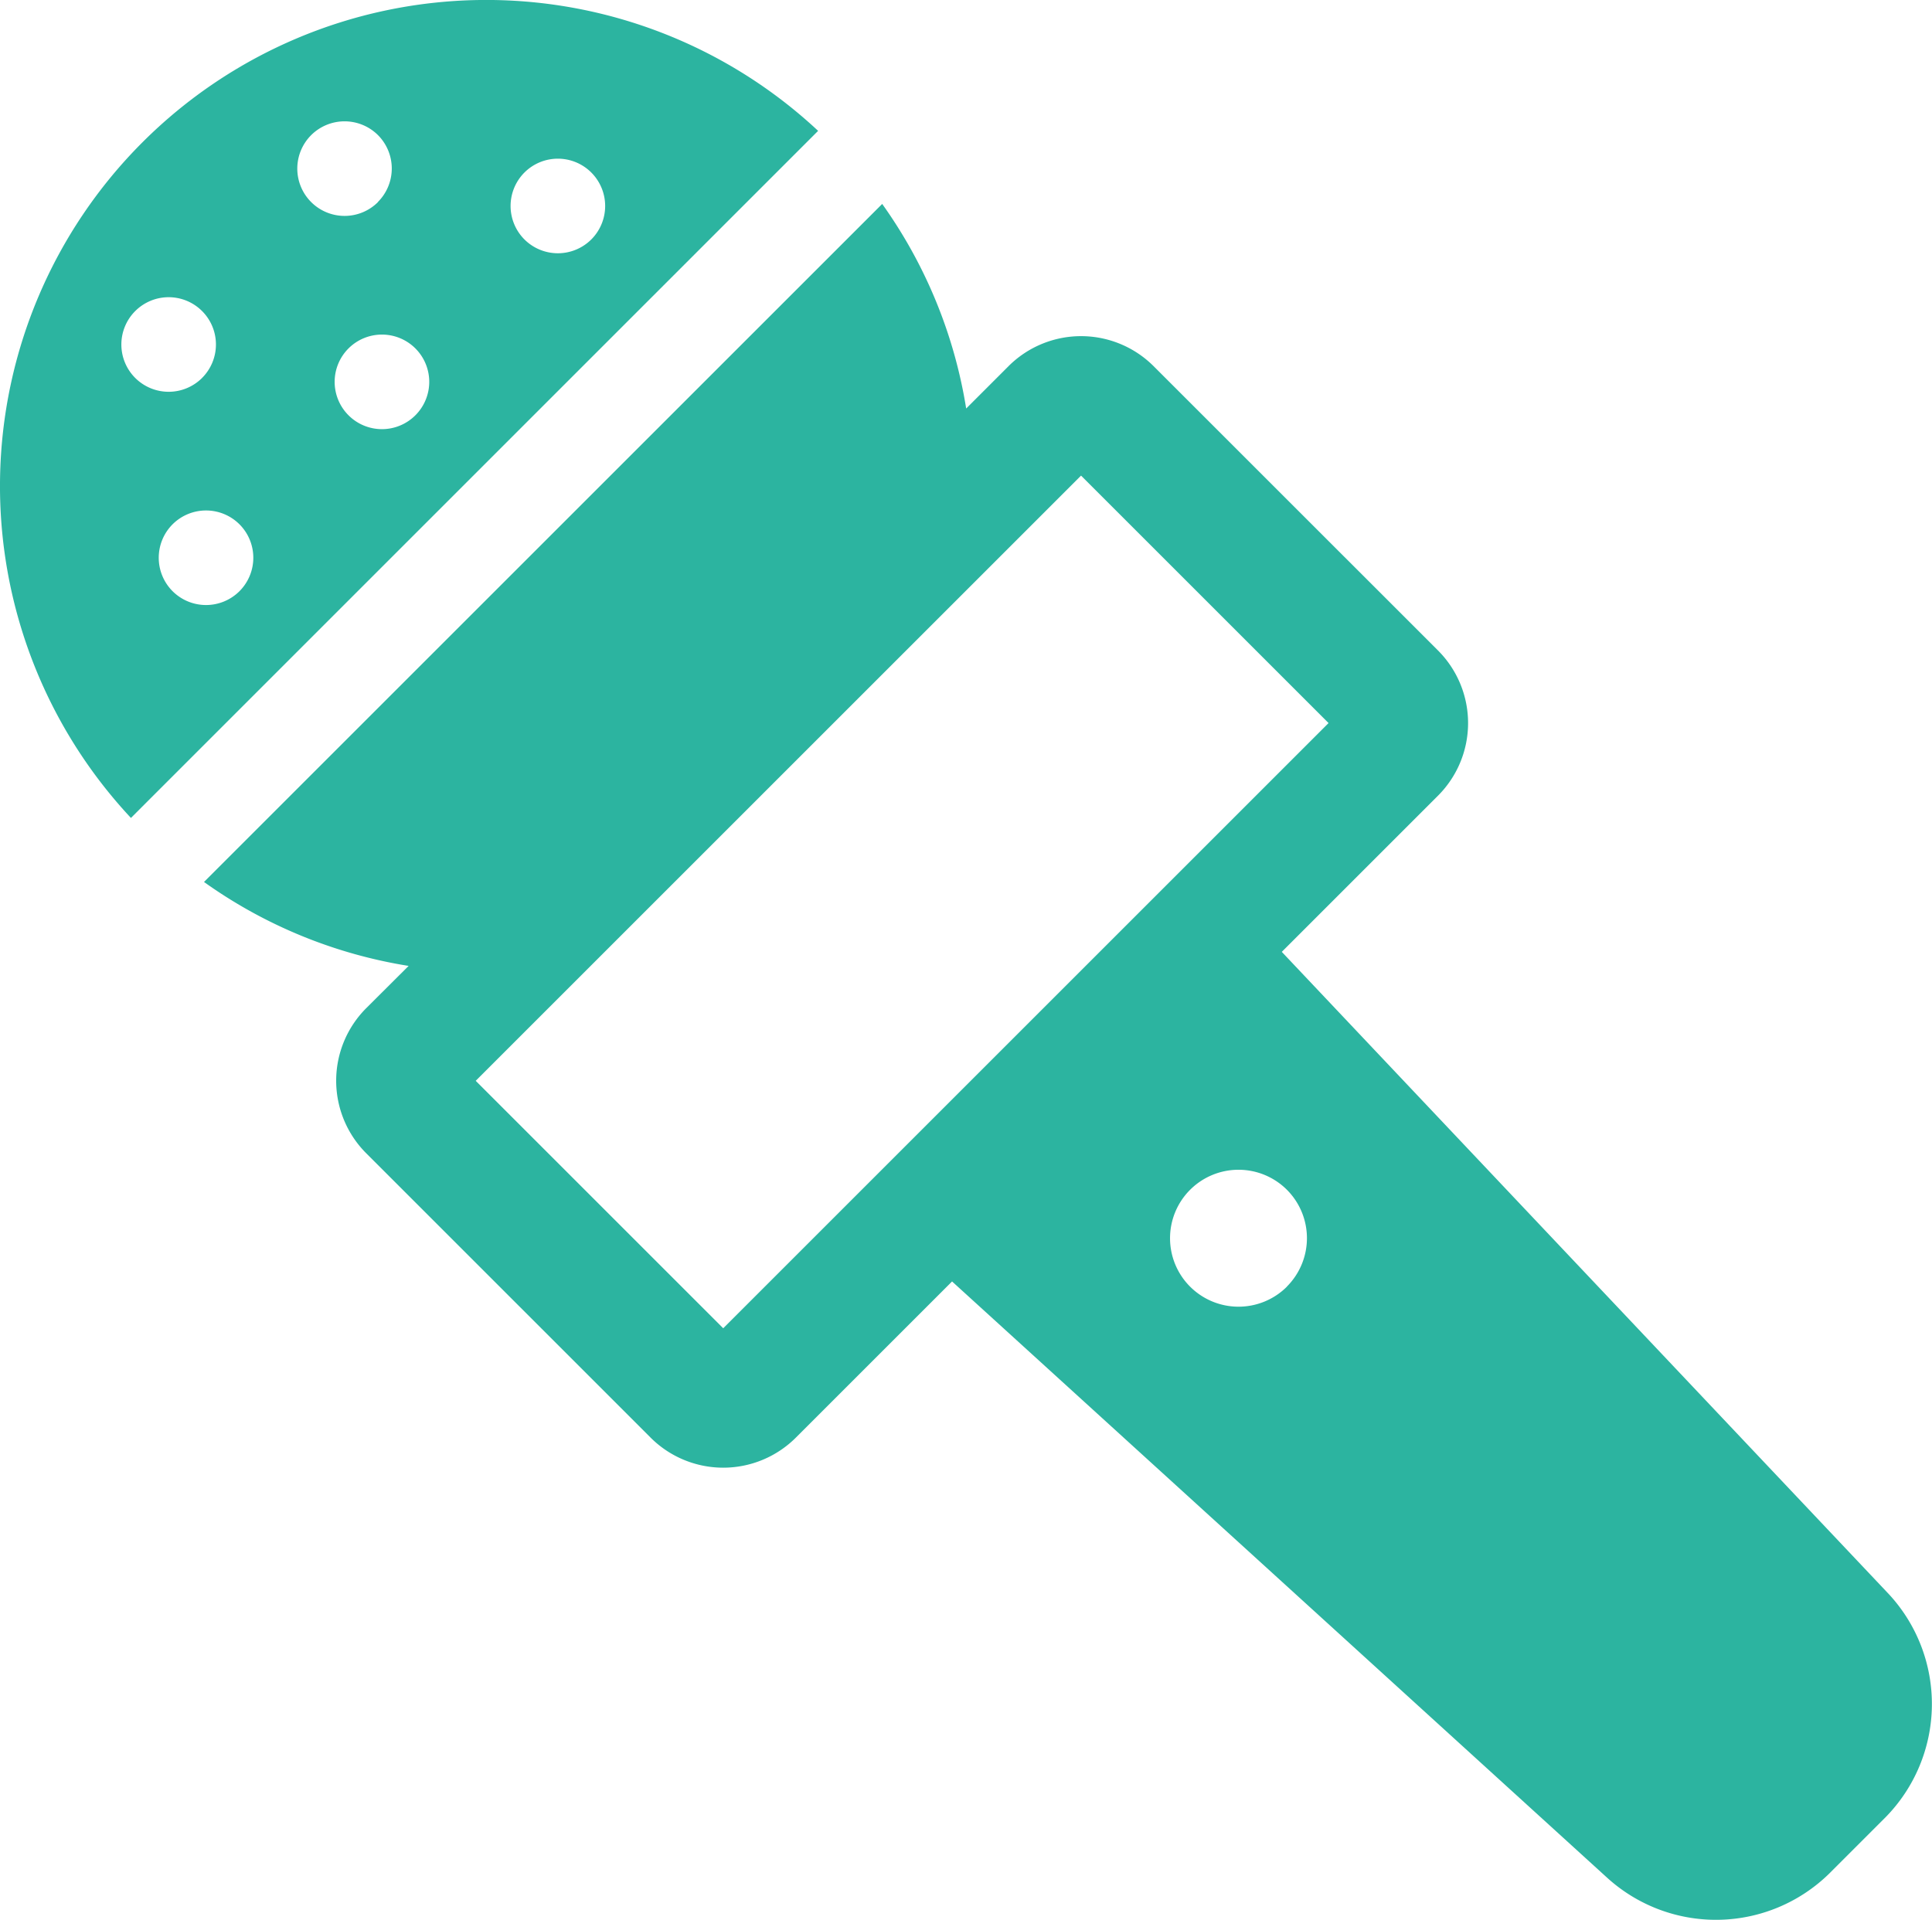
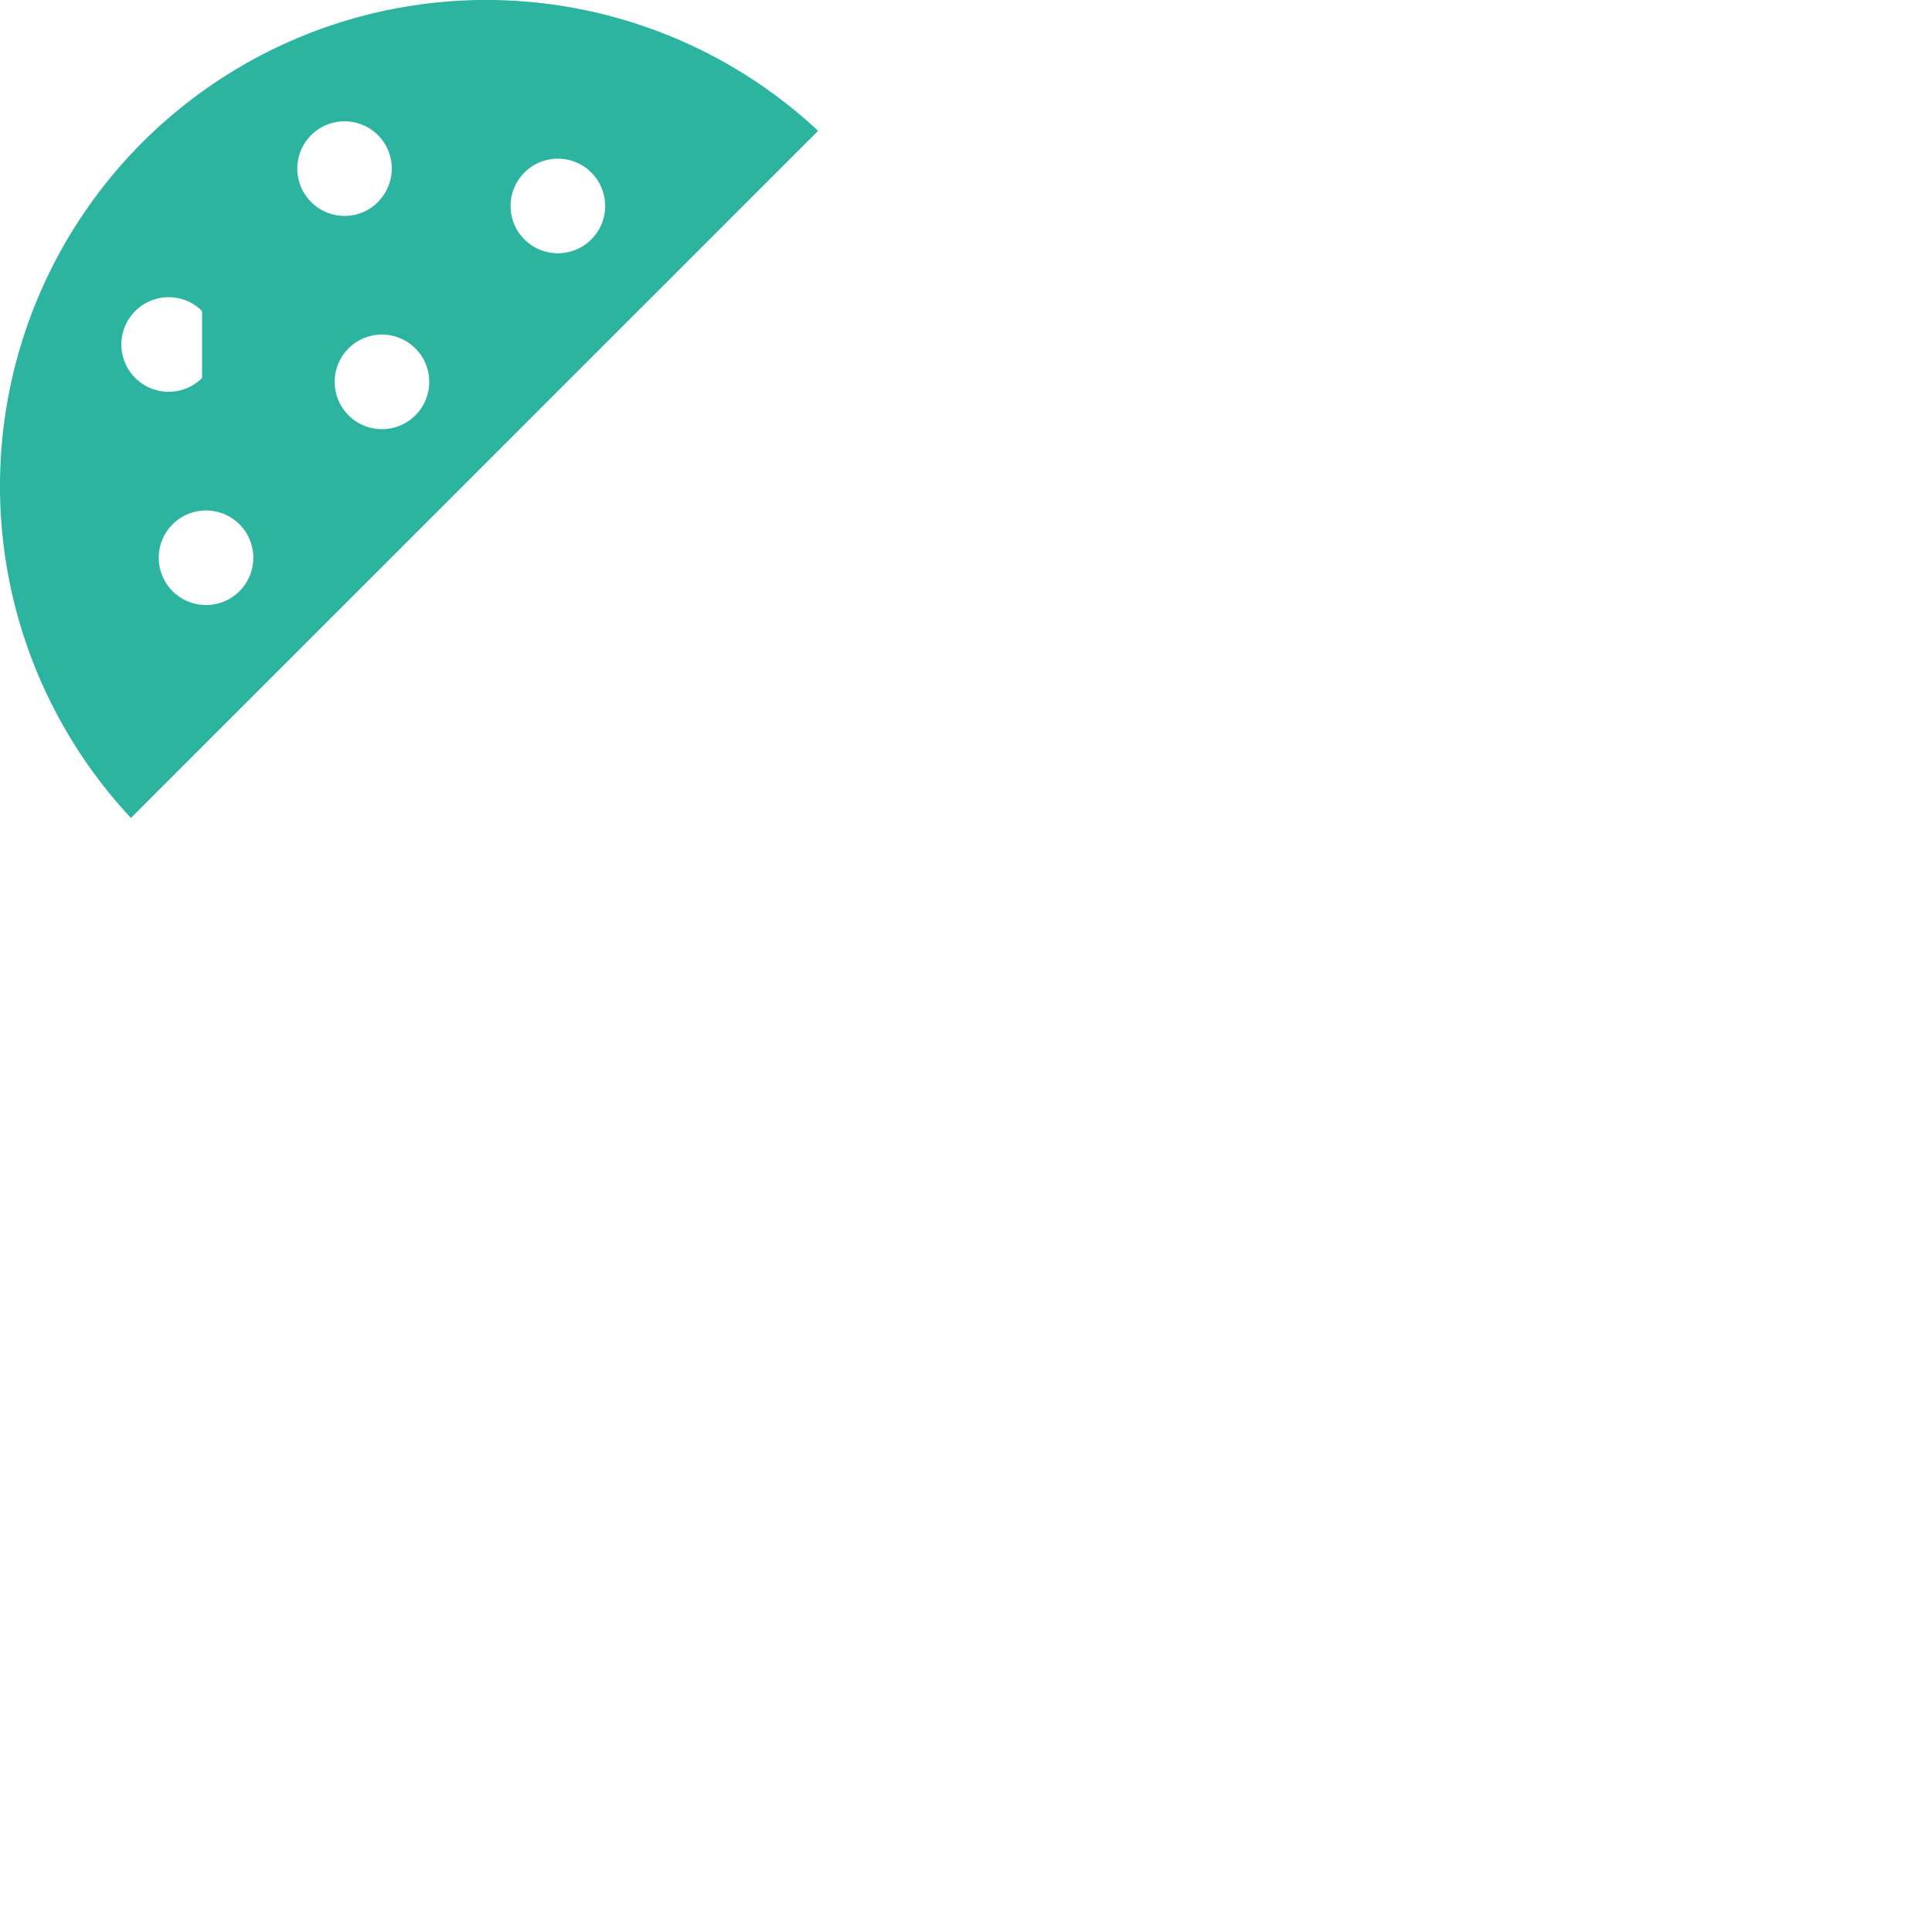
<svg xmlns="http://www.w3.org/2000/svg" width="60.363" height="60" viewBox="0 0 60.363 60">
  <g transform="translate(158.206 -42.911)">
-     <path d="M-153.757,47.36a15.19,15.19,0,0,0-.358,21.112L-132.645,47A15.19,15.19,0,0,0-153.757,47.36Zm3.033,14.026a1.479,1.479,0,0,1-2.09,0,1.479,1.479,0,0,1,0-2.09,1.479,1.479,0,0,1,2.09,0A1.479,1.479,0,0,1-150.724,61.386Zm-1.168-6.664a1.478,1.478,0,0,1-2.089,0,1.477,1.477,0,0,1,0-2.09,1.476,1.476,0,0,1,2.089,0A1.477,1.477,0,0,1-151.893,54.722Zm6.664,1.167a1.476,1.476,0,0,1-2.089,0,1.477,1.477,0,0,1,0-2.09,1.478,1.478,0,0,1,2.089,0A1.477,1.477,0,0,1-145.228,55.889Zm-1.167-6.664a1.477,1.477,0,0,1-2.09,0,1.479,1.479,0,0,1,0-2.09,1.479,1.479,0,0,1,2.09,0A1.479,1.479,0,0,1-146.4,49.224Zm6.664,1.168a1.479,1.479,0,0,1-2.09,0,1.479,1.479,0,0,1,0-2.09,1.477,1.477,0,0,1,2.09,0A1.479,1.479,0,0,1-139.731,50.393Z" transform="translate(0 0)" fill="#2cb4a0" />
-     <path d="M-127.112,53.94l-1.322,1.322a15.115,15.115,0,0,0-2.624-6.393l-21.189,21.189a15.1,15.1,0,0,0,6.393,2.623L-147.177,74a3.207,3.207,0,0,0,0,4.538l8.883,8.884a3.211,3.211,0,0,0,4.539,0l4.88-4.88,20.441,18.61a5.054,5.054,0,0,0,6.968-.109l1.76-1.76A5.053,5.053,0,0,0-99.6,92.32l-18.973-20.078,4.88-4.88a3.209,3.209,0,0,0,0-4.539l-8.884-8.883A3.207,3.207,0,0,0-127.112,53.94Zm8.7,28.764a2.14,2.14,0,0,1-3.026,0,2.14,2.14,0,0,1,0-3.026,2.14,2.14,0,0,1,3.026,0A2.14,2.14,0,0,1-118.412,82.7Zm1.3-17.612-18.913,18.913-7.733-7.733,18.913-18.913Z" transform="translate(0.415 0.415)" fill="#2cb4a0" />
+     <path d="M-153.757,47.36a15.19,15.19,0,0,0-.358,21.112L-132.645,47A15.19,15.19,0,0,0-153.757,47.36Zm3.033,14.026a1.479,1.479,0,0,1-2.09,0,1.479,1.479,0,0,1,0-2.09,1.479,1.479,0,0,1,2.09,0A1.479,1.479,0,0,1-150.724,61.386Zm-1.168-6.664a1.478,1.478,0,0,1-2.089,0,1.477,1.477,0,0,1,0-2.09,1.476,1.476,0,0,1,2.089,0Zm6.664,1.167a1.476,1.476,0,0,1-2.089,0,1.477,1.477,0,0,1,0-2.09,1.478,1.478,0,0,1,2.089,0A1.477,1.477,0,0,1-145.228,55.889Zm-1.167-6.664a1.477,1.477,0,0,1-2.09,0,1.479,1.479,0,0,1,0-2.09,1.479,1.479,0,0,1,2.09,0A1.479,1.479,0,0,1-146.4,49.224Zm6.664,1.168a1.479,1.479,0,0,1-2.09,0,1.479,1.479,0,0,1,0-2.09,1.477,1.477,0,0,1,2.09,0A1.479,1.479,0,0,1-139.731,50.393Z" transform="translate(0 0)" fill="#2cb4a0" />
  </g>
</svg>